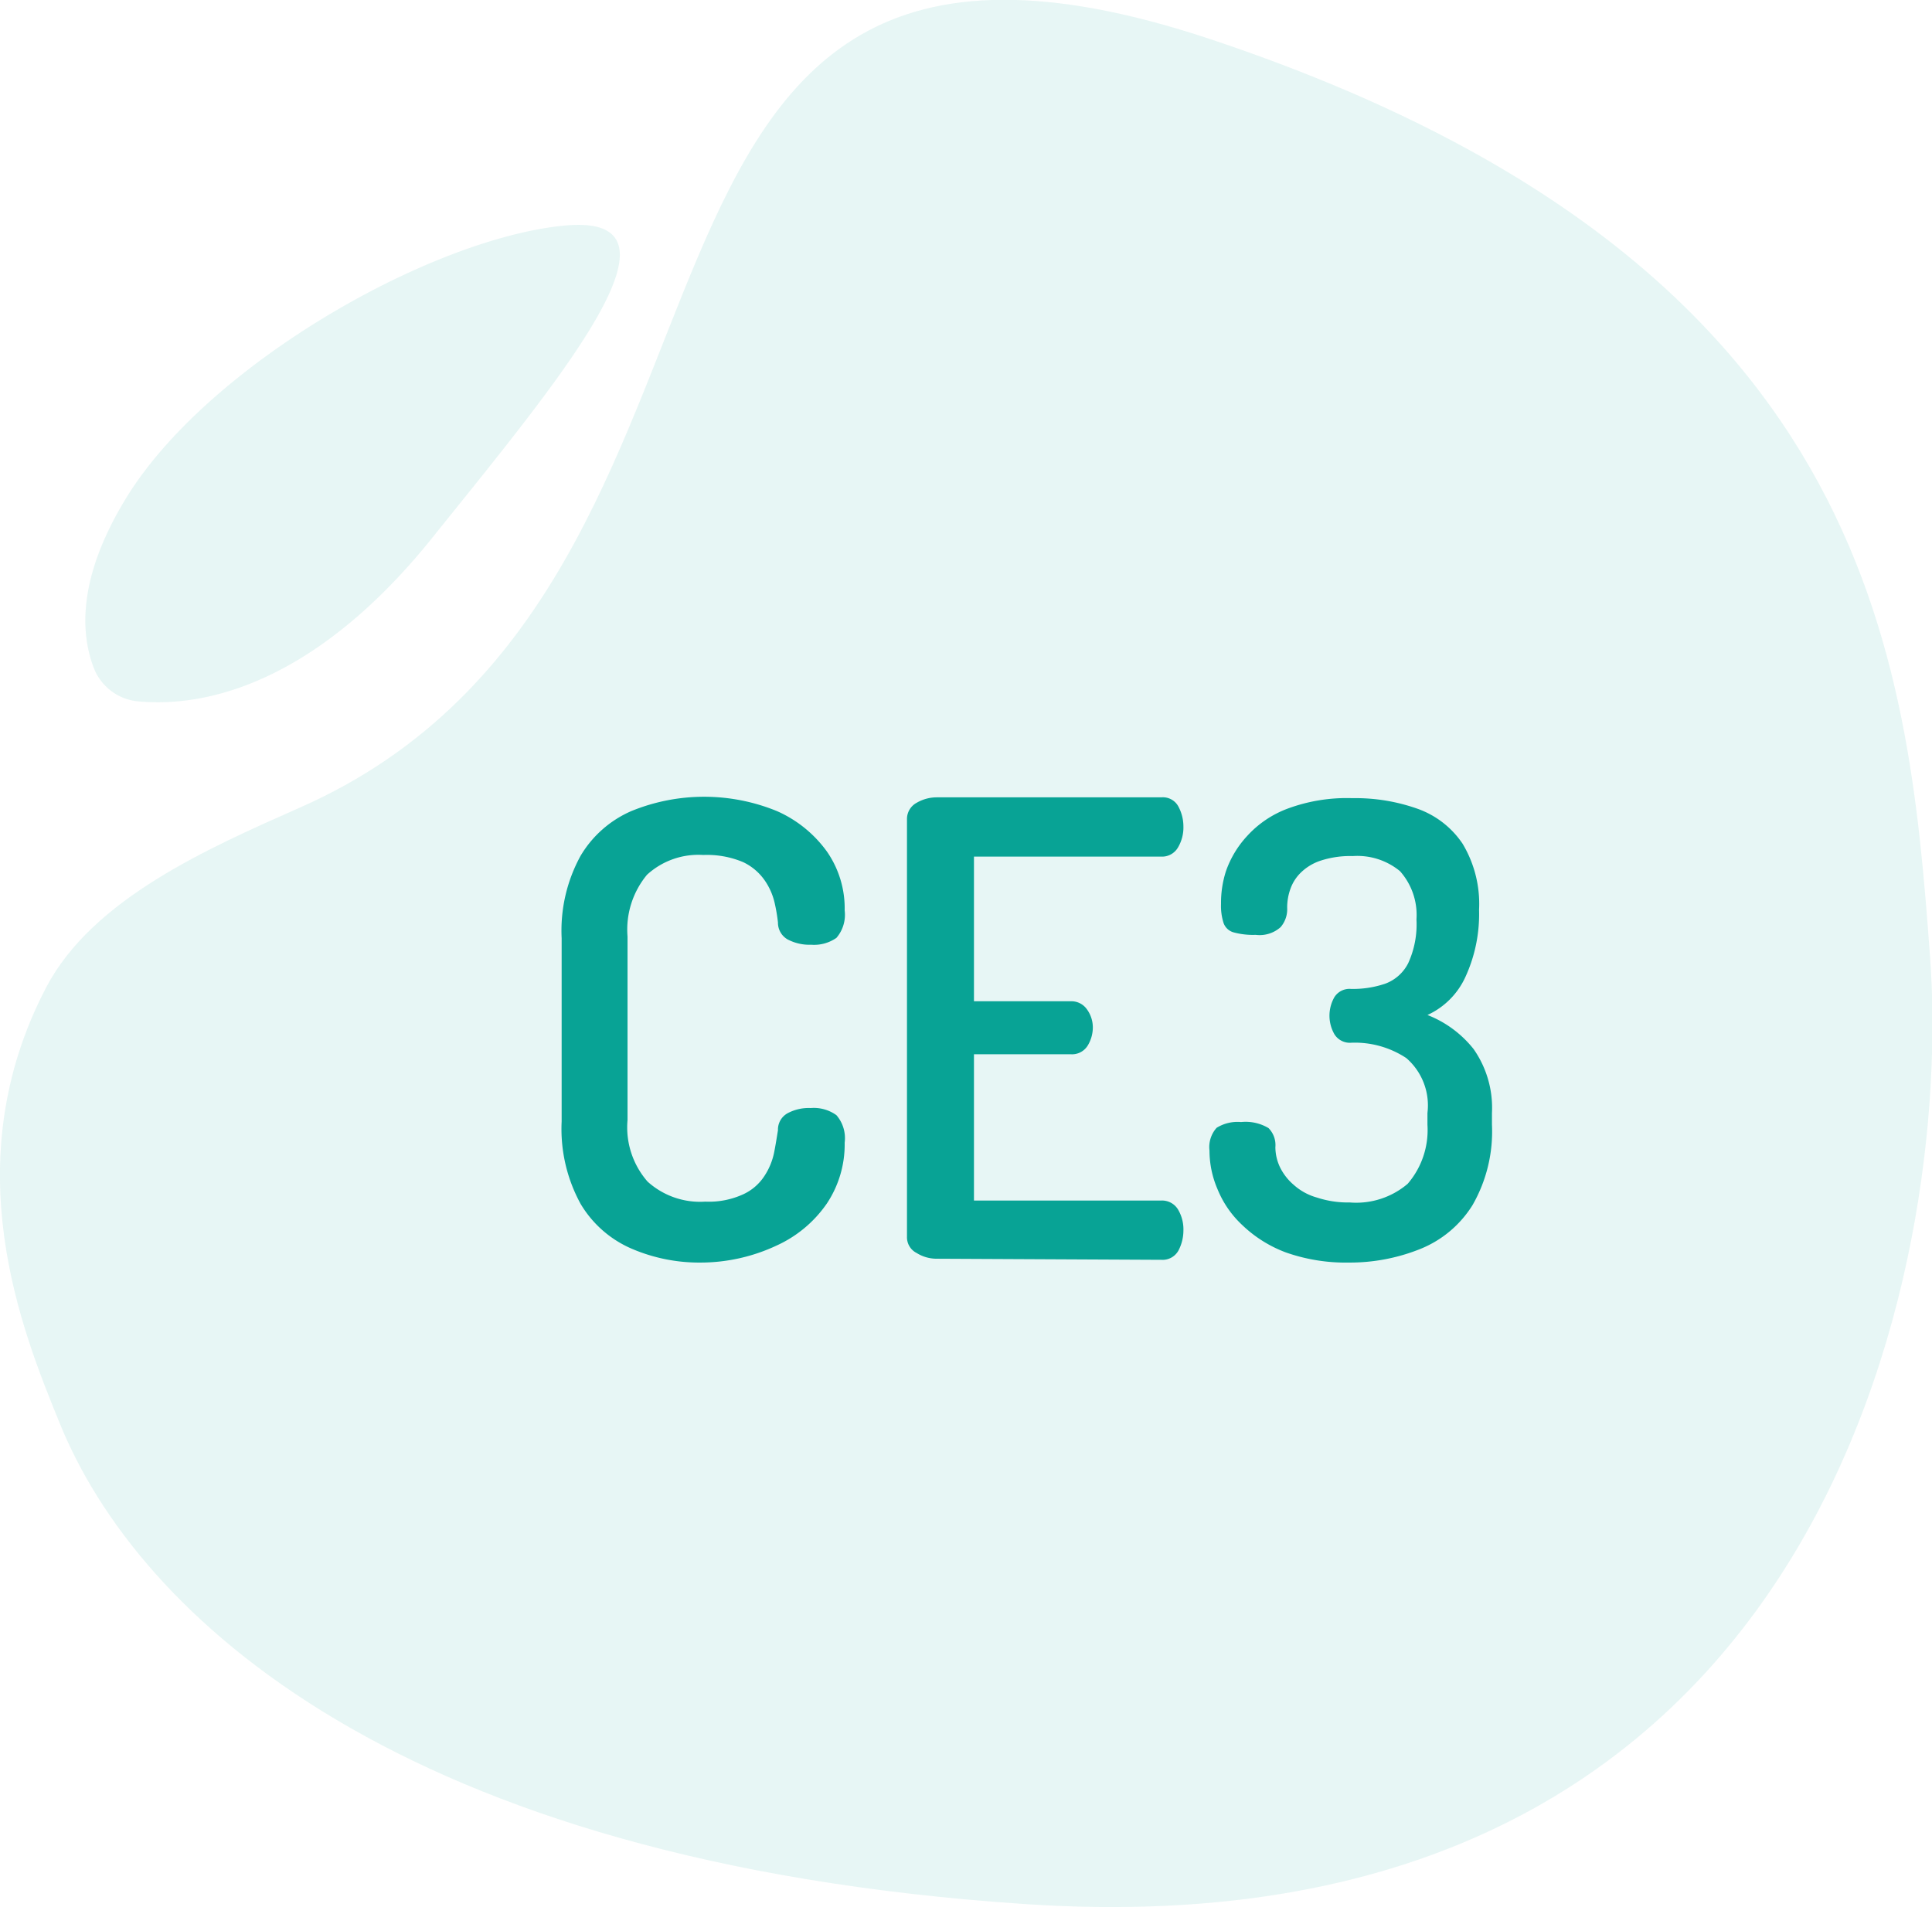
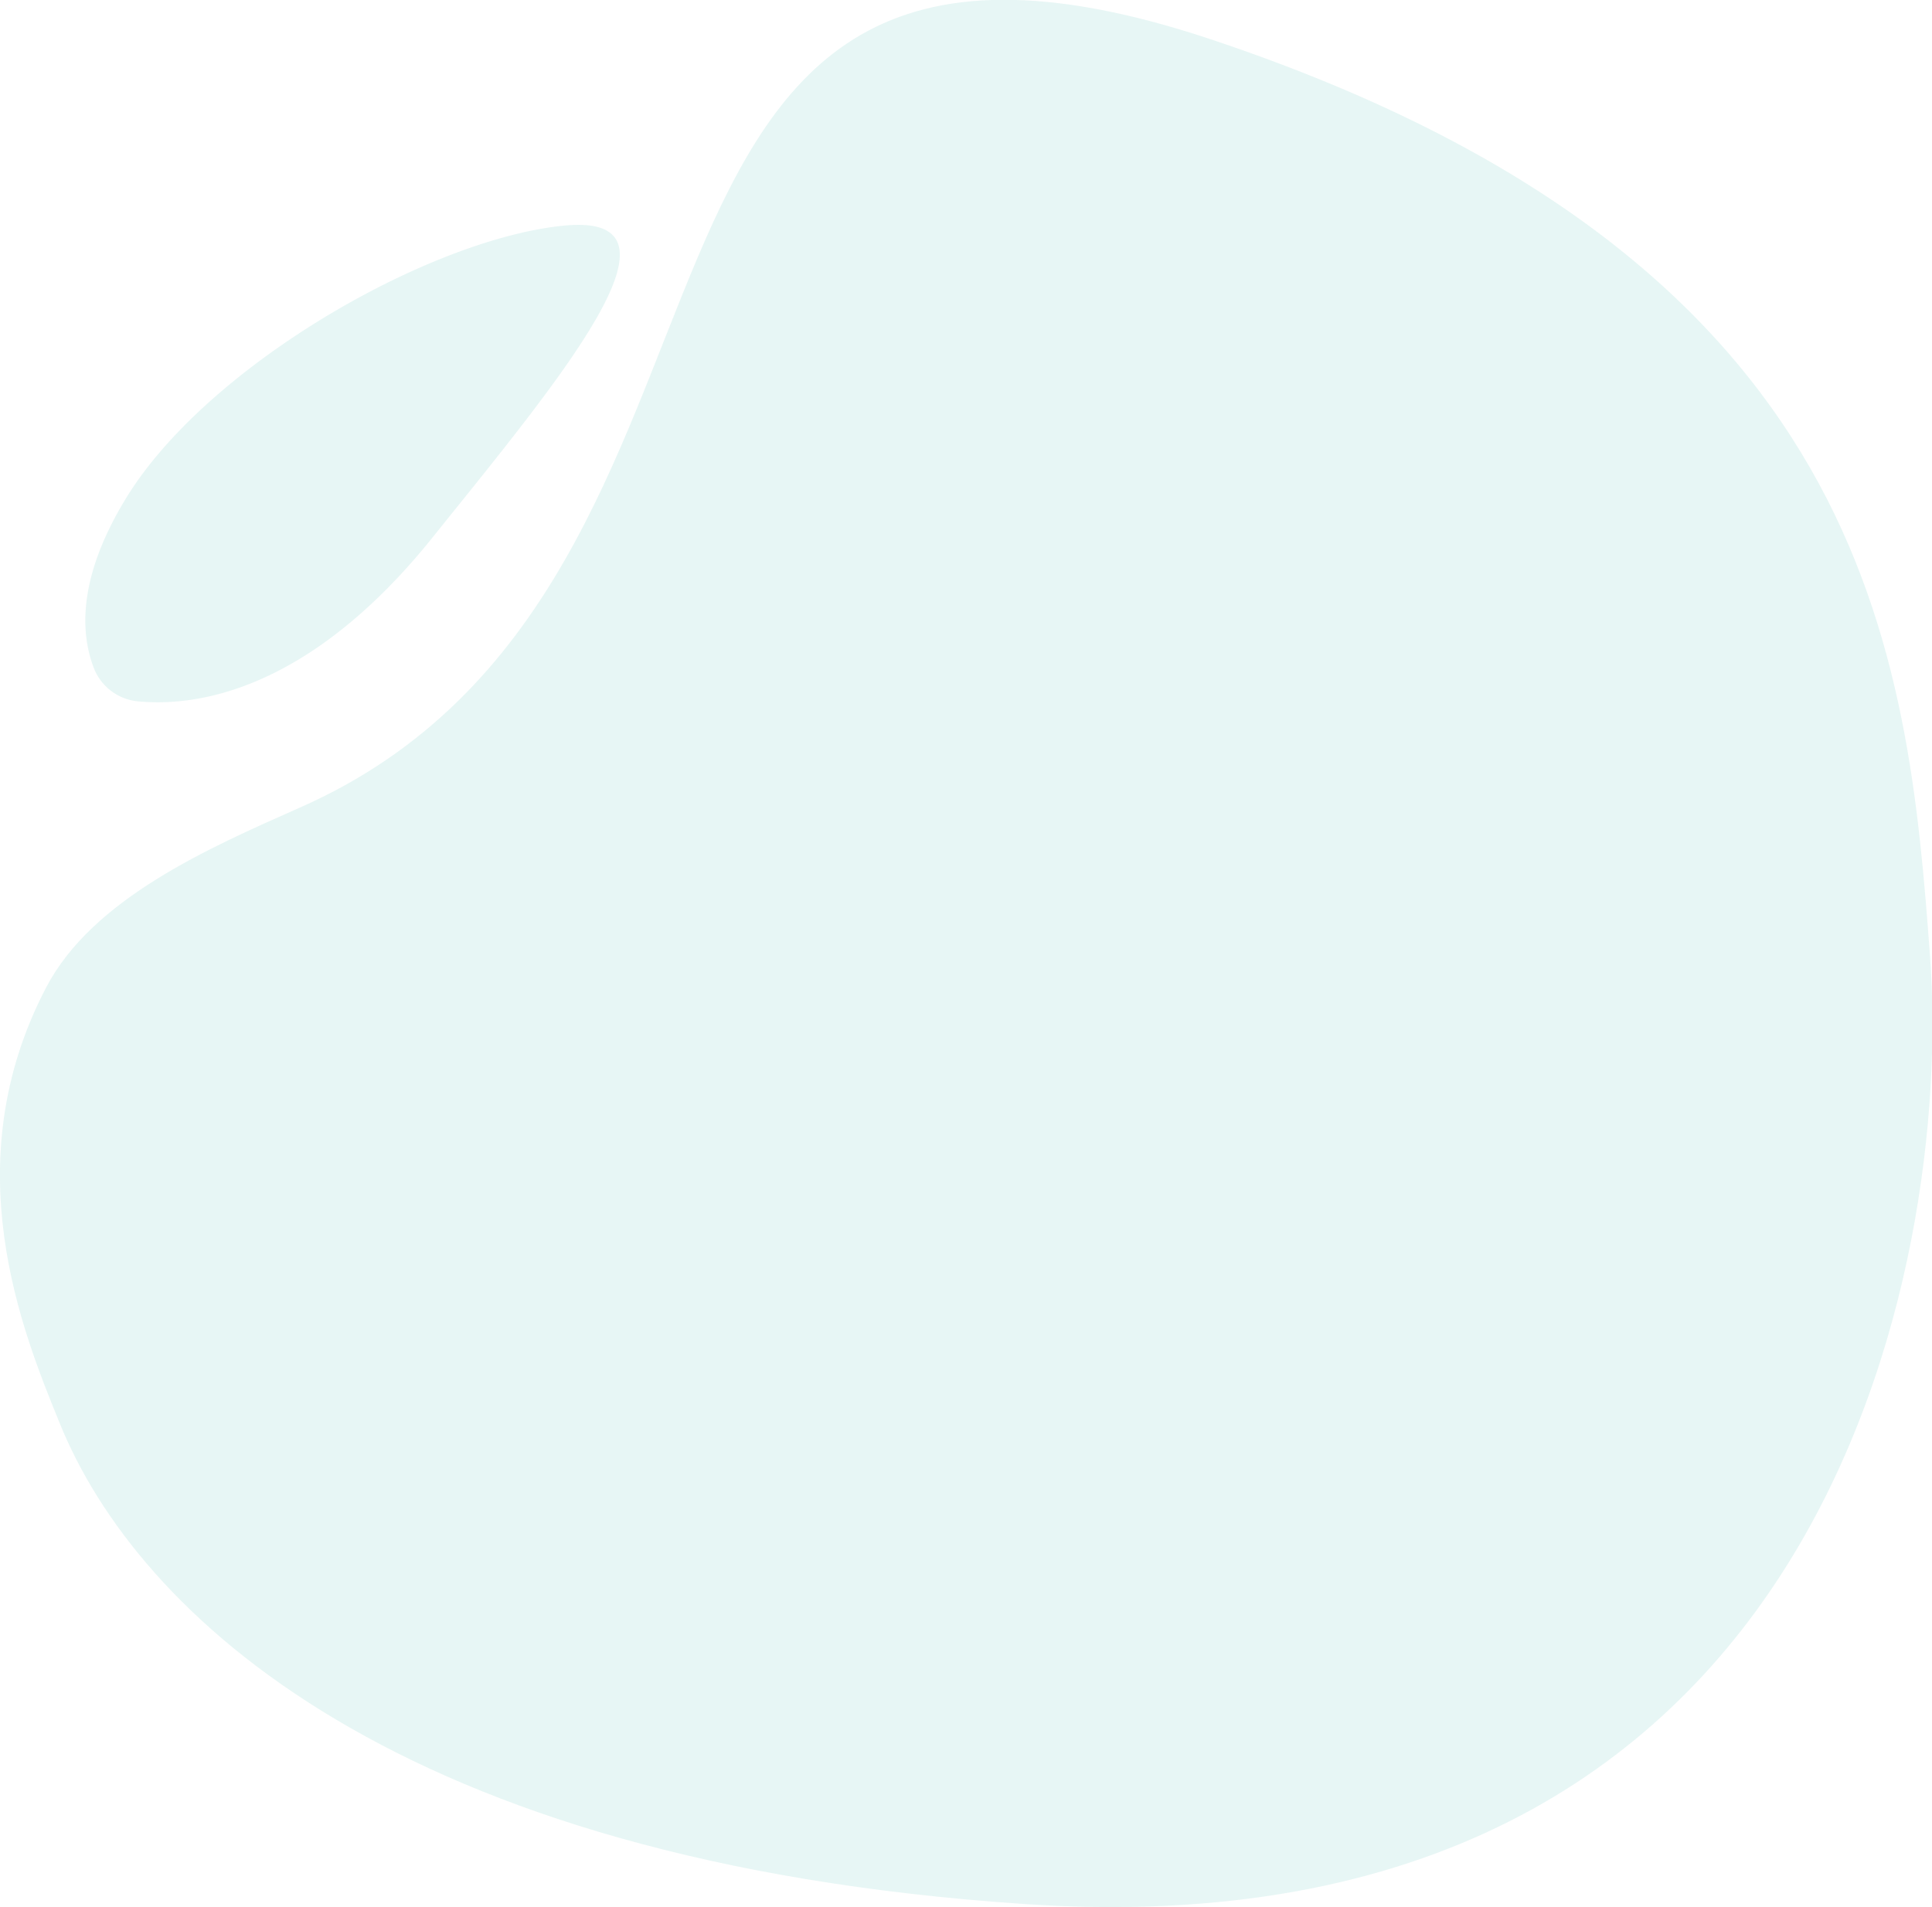
<svg xmlns="http://www.w3.org/2000/svg" id="CE3" viewBox="0 0 70.38 69.48">
  <defs>
    <style>.cls-1{opacity:0.1;}.cls-2{fill:#08a395;}</style>
  </defs>
  <title>icon-ce3</title>
  <g class="cls-1">
    <path class="cls-2" d="M1.68,36.24c-3.35,6.41-.89,12.47.49,15.86,2.83,7,12.34,16,35.14,17.53,29.35,2,33.81-23.51,33-34.5S68.19,9.72,44.1,1.69s-14.65,19.84-33.19,28C7.62,31.15,3.37,33,1.68,36.24Z" transform="translate(0 -0.26)" />
    <path class="cls-2" d="M3.43,24.63A1.92,1.92,0,0,0,5,25.81c2.75.27,6.73-.9,10.83-6.06C20.45,14,25.48,8,20.55,8.48s-13.08,5.14-16,10C2.71,21.53,3,23.53,3.43,24.63Z" transform="translate(0 -0.26)" />
  </g>
  <g id="Calque_2_-_copie_2" data-name="Calque 2 - copie 2">
-     <path class="cls-2" d="M25.52,46.26A6.23,6.23,0,0,1,23,45.75a4,4,0,0,1-1.85-1.63,5.68,5.68,0,0,1-.69-3V34.44a5.66,5.66,0,0,1,.69-3A4,4,0,0,1,23,29.81a7,7,0,0,1,5.3,0,4.46,4.46,0,0,1,1.82,1.47,3.62,3.62,0,0,1,.65,2.15,1.29,1.29,0,0,1-.3,1,1.42,1.42,0,0,1-.92.25,1.7,1.7,0,0,1-.87-.2.7.7,0,0,1-.34-.61,6.19,6.19,0,0,0-.12-.71,2.37,2.37,0,0,0-.36-.82,2,2,0,0,0-.79-.67,3.39,3.39,0,0,0-1.45-.26,2.77,2.77,0,0,0-2.05.72,3.13,3.13,0,0,0-.71,2.25v6.69a3,3,0,0,0,.73,2.24,2.85,2.85,0,0,0,2.1.73,3,3,0,0,0,1.39-.27,1.83,1.83,0,0,0,.77-.67,2.43,2.43,0,0,0,.35-.85c.06-.3.1-.57.14-.81a.68.68,0,0,1,.35-.62,1.63,1.63,0,0,1,.84-.19,1.41,1.41,0,0,1,.94.26,1.28,1.28,0,0,1,.3,1,3.88,3.88,0,0,1-.65,2.22,4.46,4.46,0,0,1-1.83,1.53A6.53,6.53,0,0,1,25.52,46.26Z" transform="translate(0 -0.26)" />
-     <path class="cls-2" d="M34.12,46.12a1.37,1.37,0,0,1-.73-.21.64.64,0,0,1-.35-.59V30.11a.67.67,0,0,1,.35-.6,1.46,1.46,0,0,1,.73-.2h8.19a.64.64,0,0,1,.62.34,1.54,1.54,0,0,1,.18.72,1.43,1.43,0,0,1-.2.77.67.67,0,0,1-.6.33H35.48v5.27H39a.69.69,0,0,1,.6.3,1.12,1.12,0,0,1,.21.68,1.28,1.28,0,0,1-.19.64.67.67,0,0,1-.62.31H35.48V44h6.83a.68.68,0,0,1,.6.32,1.42,1.42,0,0,1,.2.78,1.57,1.57,0,0,1-.18.72.66.66,0,0,1-.62.34Z" transform="translate(0 -0.26)" />
-     <path class="cls-2" d="M49.14,46.26a6.56,6.56,0,0,1-2.3-.37,4.64,4.64,0,0,1-1.59-1,3.67,3.67,0,0,1-.9-1.31,3.55,3.55,0,0,1-.29-1.4,1.05,1.05,0,0,1,.26-.83,1.45,1.45,0,0,1,.89-.21,1.63,1.63,0,0,1,1,.22.88.88,0,0,1,.25.7,1.73,1.73,0,0,0,.17.73,2,2,0,0,0,.5.64,2.11,2.11,0,0,0,.84.46,3.61,3.61,0,0,0,1.2.18,2.89,2.89,0,0,0,2.11-.68A3,3,0,0,0,52,41.24v-.43a2.28,2.28,0,0,0-.77-2,3.4,3.4,0,0,0-2-.56.66.66,0,0,1-.62-.31,1.36,1.36,0,0,1,0-1.35.65.65,0,0,1,.6-.3,3.65,3.65,0,0,0,1.25-.19,1.53,1.53,0,0,0,.84-.75,3.4,3.4,0,0,0,.3-1.59A2.4,2.4,0,0,0,51,32a2.44,2.44,0,0,0-1.72-.55,3.47,3.47,0,0,0-1.15.16,1.86,1.86,0,0,0-.73.43,1.55,1.55,0,0,0-.39.6,2,2,0,0,0-.12.69,1,1,0,0,1-.24.71,1.15,1.15,0,0,1-.91.28,2.7,2.7,0,0,1-.8-.09.54.54,0,0,1-.37-.35,2.05,2.05,0,0,1-.09-.69A3.76,3.76,0,0,1,44.66,32a3.65,3.65,0,0,1,.77-1.28,3.77,3.77,0,0,1,1.48-1,6.19,6.19,0,0,1,2.35-.38,6.77,6.77,0,0,1,2.39.39A3.31,3.31,0,0,1,53.28,31a4.26,4.26,0,0,1,.6,2.41,5.48,5.48,0,0,1-.5,2.45A2.8,2.8,0,0,1,52,37.24a4,4,0,0,1,1.68,1.24,3.73,3.73,0,0,1,.67,2.33v.43a5.38,5.38,0,0,1-.71,2.93,4,4,0,0,1-1.89,1.59A6.87,6.87,0,0,1,49.14,46.26Z" transform="translate(0 -0.26)" />
-   </g>
+     </g>
</svg>